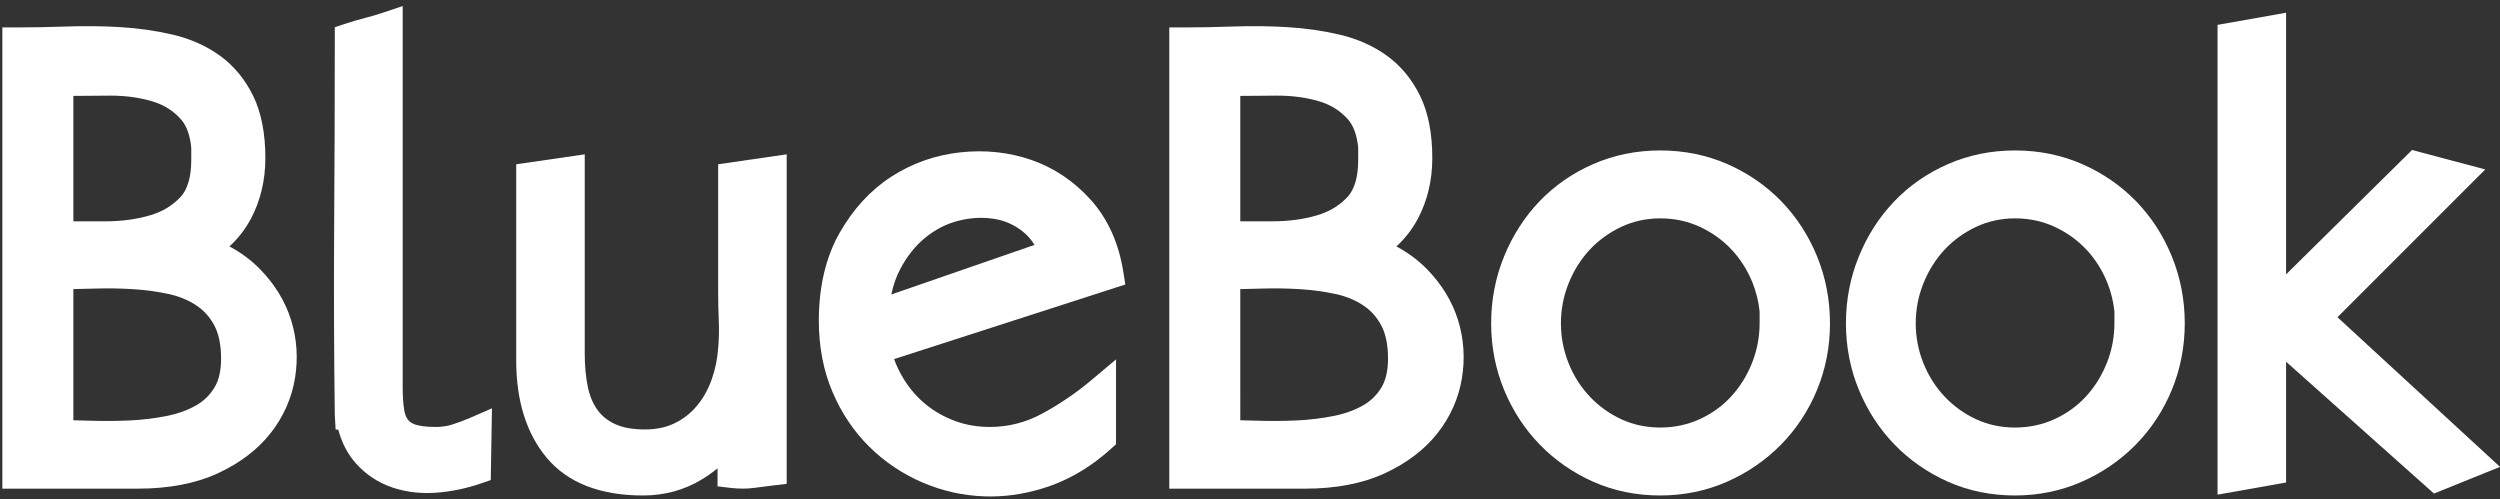
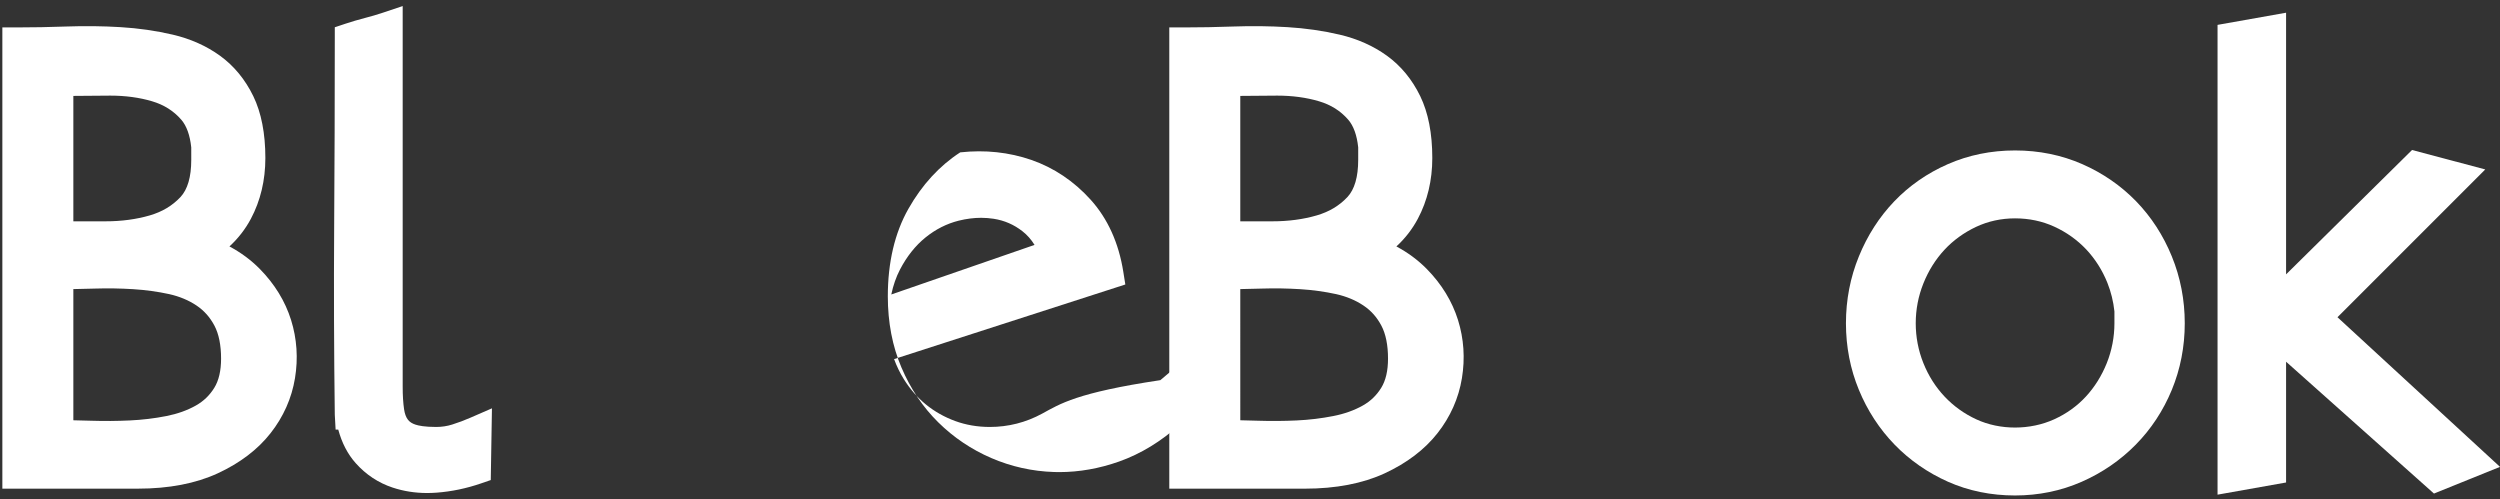
<svg xmlns="http://www.w3.org/2000/svg" version="1.1" id="Layer_1" x="0px" y="0px" width="331.24px" height="66.167px" viewBox="0 41.167 331.24 66.167" enable-background="new 0 41.167 331.24 66.167" xml:space="preserve">
  <rect x="0" y="41.167" width="331.24" height="66.167" fill="#333333" stroke="none" />
  <g display="none">
    <g display="inline">
      <g>
-         <rect x="316.564" y="23.002" transform="matrix(0.868 -0.496 0.496 0.868 13.277 181.37)" fill="#0B9BD7" width="63.498" height="85.34" />
-         <polygon fill="#F3F3F3" points="397.782,84.822 342.645,116.311 344.748,107.693 399.885,76.207    " />
        <polygon fill="#0170B6" points="344.385,107.371 342.05,118.21 299.71,44.387 302.271,33.6    " />
        <linearGradient id="SVGID_1_" gradientUnits="userSpaceOnUse" x1="145.865" y1="462.457" x2="243.323" y2="462.457" gradientTransform="matrix(1 0 0 1 156.38 -407.621)">
          <stop offset="0.042" style="stop-color:#069BD7" />
          <stop offset="1" style="stop-color:#0170B6" />
        </linearGradient>
        <polygon fill="url(#SVGID_1_)" points="399.703,76.146 344.564,107.632 302.245,33.528 357.384,2.041    " />
        <polygon fill="#0B9BD7" points="367.641,20.002 357.384,2.041 302.245,33.528 343.991,106.626    " />
        <g opacity="0.9">
          <path fill="#FFFFFF" d="M352.021,65.815l0.446-1.138c1.105-0.416,2.164-0.973,3.165-1.592c1.292-0.797,2.561-1.709,3.369-3.019      c0.861-1.392,1.196-3.17,0.777-4.762c-0.354-1.349-1.309-2.312-2.51-2.848l0.527-1.341l17.756,4.94      c0.495-4.729-0.422-9.646-2.937-14.101c-6.437-11.396-20.89-15.417-32.285-8.982s-15.418,20.89-8.983,32.284      c6.437,11.396,20.893,15.42,32.286,8.984c1.882-1.064,3.563-2.35,5.029-3.801L352.021,65.815z" />
-           <path fill="#069BD7" d="M344.169,45.127c-0.696,0.426-1.39,0.836-2.058,1.212l-0.631,0.355l10.945,19.386l5.695-3.217      c1.304-0.736,2.313-1.591,2.994-2.543c0.686-0.955,1.109-1.941,1.266-2.938c0.152-0.996,0.061-1.967-0.277-2.889      c-0.334-0.912-0.854-1.704-1.545-2.354c-0.692-0.65-1.543-1.121-2.527-1.403c-0.579-0.166-1.187-0.239-1.809-0.227      c0.176-0.544,0.258-1.104,0.243-1.671c-0.024-0.988-0.308-1.965-0.834-2.896c-0.583-1.033-1.249-1.813-1.976-2.314      c-0.738-0.51-1.53-0.815-2.357-0.91c-0.806-0.09-1.643-0.008-2.484,0.238c-0.797,0.232-1.596,0.544-2.375,0.924      c-0.293,0.144-0.584,0.293-0.873,0.445C345.092,44.581,344.625,44.846,344.169,45.127 M346.089,47.888      c0.404-0.228,0.794-0.452,1.179-0.677c0.096-0.055,0.188-0.107,0.281-0.161l0.09-0.054c0.627-0.353,1.26-0.605,1.879-0.748      c0.594-0.138,1.14-0.111,1.67,0.078c0.371,0.133,0.729,0.441,1.071,0.918l0.304,0.535c0.404,0.717,0.549,1.33,0.429,1.822      c-0.138,0.557-0.416,1.047-0.853,1.493c-0.471,0.482-1.048,0.919-1.72,1.298l-1.354,0.766L346.089,47.888 M353.191,54.591      c0.537-0.262,1.086-0.479,1.625-0.646c0.49-0.147,0.969-0.204,1.43-0.17c0.436,0.035,0.835,0.173,1.223,0.418      c0.385,0.248,0.744,0.664,1.065,1.233c0.286,0.508,0.423,0.97,0.405,1.384c-0.017,0.431-0.133,0.819-0.355,1.188      c-0.244,0.402-0.577,0.785-0.986,1.139c-0.443,0.379-0.928,0.734-1.437,1.054c-0.533,0.334-1.06,0.64-1.576,0.904      c-0.282,0.147-0.55,0.293-0.797,0.426l-3.114-5.515c0.28-0.166,0.581-0.344,0.903-0.539      C352.098,55.152,352.641,54.857,353.191,54.591z" />
        </g>
      </g>
    </g>
  </g>
  <g>
    <g>
      <path fill="#FFFFFF" d="M34.423,76.8c-1.162-1.178-2.507-2.174-4.022-2.981c1.157-1.065,2.106-2.286,2.839-3.661    c1.273-2.394,1.92-5.105,1.92-8.056c0-3.251-0.538-6.009-1.6-8.196c-1.074-2.208-2.557-4.01-4.409-5.354    c-1.803-1.303-3.912-2.243-6.268-2.795c-2.211-0.516-4.54-0.852-6.921-0.994c-2.343-0.141-4.721-0.17-7.105-0.085    C6.558,44.76,4.352,44.8,2.299,44.8H0.312v61.112H18.27c4.114,0,7.677-0.686,10.593-2.037c2.936-1.36,5.286-3.147,6.984-5.311    c1.71-2.176,2.8-4.629,3.238-7.287c0.433-2.631,0.258-5.223-0.518-7.707C37.789,81.082,36.395,78.805,34.423,76.8z M25.341,62.347    c0,2.264-0.484,3.924-1.436,4.938c-1.082,1.146-2.407,1.938-4.051,2.42c-1.784,0.521-3.757,0.785-5.865,0.785h-4.27V53.875    c1.489-0.006,3.03-0.019,4.623-0.037l0.287-0.002c1.986,0,3.838,0.25,5.507,0.744c1.591,0.471,2.86,1.271,3.878,2.442    c0.71,0.817,1.154,2.052,1.326,3.673L25.341,62.347L25.341,62.347z M9.719,79.47c0.923-0.016,1.888-0.036,2.892-0.069    c1.664-0.053,3.357-0.024,5.041,0.08c1.646,0.104,3.248,0.324,4.758,0.653c1.37,0.306,2.594,0.816,3.641,1.521    c0.996,0.672,1.769,1.543,2.36,2.658c0.584,1.104,0.881,2.576,0.881,4.379c0,1.594-0.303,2.891-0.898,3.855    c-0.622,1.01-1.425,1.779-2.454,2.356c-1.126,0.634-2.436,1.101-3.895,1.388c-1.578,0.313-3.211,0.506-4.857,0.582    c-1.702,0.08-3.366,0.092-4.987,0.041c-0.884-0.027-1.711-0.049-2.482-0.063V79.47z" />
      <path fill="#FFFFFF" d="M59.911,97.417c-0.676,0.213-1.39,0.32-2.122,0.32c-1.508,0-2.326-0.17-2.747-0.311    c-0.445-0.147-0.769-0.359-0.992-0.648c-0.253-0.326-0.424-0.787-0.51-1.381c-0.124-0.828-0.186-1.836-0.186-3V41.97l-2.617,0.876    c-0.776,0.259-1.576,0.494-2.378,0.7c-0.894,0.231-1.782,0.494-2.641,0.779l-1.359,0.453v1.433c0,8.394-0.028,16.705-0.083,24.932    c-0.054,8.231-0.026,16.64,0.083,24.985l0.109,1.961h0.35c0.477,1.765,1.25,3.252,2.307,4.438c1.353,1.521,2.999,2.611,4.892,3.24    c1.436,0.479,2.978,0.723,4.583,0.723c0.413,0,0.832-0.018,1.259-0.049c1.97-0.148,3.937-0.559,5.848-1.215l1.317-0.453    l0.157-9.504l-2.833,1.234C61.533,96.859,60.715,97.167,59.911,97.417z" />
-       <path fill="#FFFFFF" d="M95.155,79.882c0,1.298,0.028,2.572,0.084,3.832c0.05,1.16,0.023,2.332-0.08,3.527    c-0.098,1.461-0.394,2.887-0.876,4.24c-0.468,1.313-1.126,2.479-1.957,3.469c-0.815,0.975-1.775,1.723-2.935,2.291    c-1.116,0.547-2.441,0.826-3.94,0.826c-1.621,0-2.958-0.242-3.975-0.719c-0.984-0.461-1.741-1.072-2.315-1.871    c-0.602-0.838-1.03-1.855-1.273-3.033c-0.273-1.313-0.412-2.795-0.412-4.41v-26.42l-9.078,1.318v26.006    c0,5.344,1.36,9.68,4.043,12.885c2.772,3.313,7.066,4.992,12.763,4.992c2.821,0,5.424-0.705,7.736-2.098    c0.745-0.447,1.456-0.947,2.133-1.494v2.383l1.753,0.207c1.095,0.127,2.135,0.127,3.103-0.004    c0.782-0.109,1.632-0.219,2.551-0.326l1.754-0.207V61.615l-9.079,1.317V79.882L95.155,79.882z" />
-       <path fill="#FFFFFF" d="M138.098,95.962c-2.162,1.181-4.501,1.775-6.954,1.775c-1.625,0-3.168-0.266-4.585-0.785    c-1.43-0.522-2.734-1.26-3.875-2.188c-1.14-0.926-2.128-2.061-2.939-3.373c-0.509-0.822-0.938-1.707-1.283-2.645l30.639-9.885    l-0.267-1.681c-0.608-3.828-2.061-7.037-4.317-9.542c-2.221-2.463-4.867-4.239-7.864-5.281c-2.958-1.021-6.137-1.365-9.429-1.002    c-3.316,0.361-6.392,1.449-9.14,3.23c-2.757,1.787-5.066,4.306-6.864,7.479c-1.811,3.199-2.728,7.104-2.728,11.602    c0,3.439,0.608,6.611,1.806,9.42c1.193,2.81,2.835,5.256,4.878,7.269c2.036,2.008,4.401,3.599,7.029,4.731    c2.635,1.136,5.427,1.759,8.301,1.849c0.233,0.008,0.467,0.013,0.701,0.013c2.637,0,5.304-0.472,7.927-1.4    c2.869-1.014,5.587-2.672,8.08-4.928l0.654-0.593V88.785l-3.268,2.752C142.628,93.199,140.44,94.689,138.098,95.962z     M118.093,80.184c0.255-1.211,0.638-2.313,1.148-3.293c0.91-1.748,2.052-3.185,3.395-4.269c1.333-1.076,2.807-1.82,4.379-2.215    c1.013-0.252,2.015-0.381,2.979-0.381c0.561,0,1.122,0.045,1.668,0.129c1.428,0.225,2.676,0.768,3.813,1.656    c0.63,0.494,1.159,1.092,1.597,1.805L118.093,80.184z" />
+       <path fill="#FFFFFF" d="M138.098,95.962c-2.162,1.181-4.501,1.775-6.954,1.775c-1.625,0-3.168-0.266-4.585-0.785    c-1.43-0.522-2.734-1.26-3.875-2.188c-1.14-0.926-2.128-2.061-2.939-3.373c-0.509-0.822-0.938-1.707-1.283-2.645l30.639-9.885    l-0.267-1.681c-0.608-3.828-2.061-7.037-4.317-9.542c-2.221-2.463-4.867-4.239-7.864-5.281c-2.958-1.021-6.137-1.365-9.429-1.002    c-2.757,1.787-5.066,4.306-6.864,7.479c-1.811,3.199-2.728,7.104-2.728,11.602    c0,3.439,0.608,6.611,1.806,9.42c1.193,2.81,2.835,5.256,4.878,7.269c2.036,2.008,4.401,3.599,7.029,4.731    c2.635,1.136,5.427,1.759,8.301,1.849c0.233,0.008,0.467,0.013,0.701,0.013c2.637,0,5.304-0.472,7.927-1.4    c2.869-1.014,5.587-2.672,8.08-4.928l0.654-0.593V88.785l-3.268,2.752C142.628,93.199,140.44,94.689,138.098,95.962z     M118.093,80.184c0.255-1.211,0.638-2.313,1.148-3.293c0.91-1.748,2.052-3.185,3.395-4.269c1.333-1.076,2.807-1.82,4.379-2.215    c1.013-0.252,2.015-0.381,2.979-0.381c0.561,0,1.122,0.045,1.668,0.129c1.428,0.225,2.676,0.768,3.813,1.656    c0.63,0.494,1.159,1.092,1.597,1.805L118.093,80.184z" />
    </g>
    <g>
      <path fill="#FFFFFF" d="M189.038,76.8c-1.162-1.178-2.508-2.174-4.022-2.981c1.158-1.063,2.107-2.286,2.839-3.661    c1.274-2.394,1.919-5.103,1.919-8.056c0-3.251-0.537-6.009-1.599-8.196c-1.075-2.211-2.558-4.011-4.41-5.353    c-1.803-1.303-3.912-2.243-6.269-2.795c-2.211-0.516-4.54-0.852-6.92-0.994c-2.343-0.141-4.723-0.17-7.105-0.085    c-2.298,0.082-4.505,0.122-6.559,0.122h-1.986v61.113h17.959c4.114,0,7.677-0.687,10.592-2.037    c2.935-1.361,5.284-3.148,6.984-5.312c1.711-2.176,2.801-4.629,3.238-7.287c0.432-2.627,0.258-5.221-0.517-7.707    C192.403,81.082,191.009,78.805,189.038,76.8z M179.956,62.347c0,2.263-0.484,3.924-1.436,4.938    c-1.082,1.146-2.406,1.938-4.051,2.42c-1.784,0.521-3.757,0.785-5.865,0.785h-4.271V53.875c1.49-0.006,3.03-0.019,4.625-0.037    l0.287-0.002c1.984,0,3.837,0.25,5.506,0.744c1.592,0.471,2.86,1.271,3.879,2.442c0.709,0.817,1.153,2.048,1.326,3.667V62.347z     M164.333,79.47c0.924-0.016,1.889-0.036,2.894-0.069c1.664-0.053,3.356-0.024,5.04,0.08c1.646,0.104,3.249,0.324,4.76,0.653    c1.37,0.308,2.594,0.816,3.64,1.523c0.997,0.67,1.768,1.537,2.359,2.654c0.584,1.104,0.881,2.576,0.881,4.379    c0,1.596-0.302,2.891-0.897,3.855c-0.623,1.01-1.425,1.781-2.453,2.357c-1.127,0.635-2.437,1.102-3.896,1.387    c-1.577,0.313-3.21,0.508-4.856,0.584c-1.704,0.08-3.366,0.092-4.987,0.041c-0.885-0.027-1.712-0.051-2.484-0.064L164.333,79.47    L164.333,79.47z" />
-       <path fill="#FFFFFF" d="M236.018,67.837c-2.014-2.07-4.412-3.726-7.131-4.922c-2.744-1.203-5.74-1.814-8.908-1.814    c-3.168,0-6.167,0.611-8.91,1.816c-2.727,1.197-5.113,2.856-7.098,4.931c-1.979,2.065-3.555,4.521-4.685,7.291    c-1.137,2.776-1.714,5.76-1.714,8.86c0,3.105,0.578,6.076,1.715,8.826c1.13,2.744,2.724,5.188,4.732,7.254    c2.005,2.066,4.389,3.723,7.083,4.92c2.716,1.207,5.701,1.816,8.875,1.816c3.113,0,6.084-0.607,8.828-1.813    c2.717-1.194,5.127-2.85,7.161-4.912c2.039-2.069,3.647-4.514,4.785-7.264c1.138-2.758,1.714-5.727,1.714-8.828    c0-3.098-0.574-6.078-1.711-8.86C239.618,72.361,238.025,69.906,236.018,67.837z M214.843,96.729    c-1.6-0.739-3.016-1.756-4.206-3.019c-1.194-1.266-2.14-2.758-2.811-4.438c-0.67-1.676-1.011-3.449-1.011-5.273    c0-1.819,0.341-3.594,1.011-5.271c0.674-1.688,1.611-3.185,2.785-4.451c1.163-1.26,2.577-2.284,4.202-3.053    c1.592-0.746,3.329-1.125,5.164-1.125c1.842,0,3.588,0.366,5.186,1.094c1.624,0.742,3.05,1.759,4.236,3.015    c1.195,1.27,2.142,2.764,2.813,4.438c0.48,1.203,0.792,2.472,0.93,3.785V84c0,1.82-0.342,3.594-1.011,5.271    c-0.676,1.688-1.612,3.188-2.784,4.453c-1.156,1.252-2.564,2.26-4.183,2.998C221.971,98.177,217.979,98.182,214.843,96.729z" />
      <path fill="#FFFFFF" d="M283.027,67.837c-2.012-2.07-4.41-3.726-7.131-4.922c-2.744-1.203-5.74-1.814-8.908-1.814    c-3.17,0-6.168,0.611-8.909,1.816c-2.728,1.197-5.116,2.856-7.101,4.931c-1.979,2.067-3.555,4.521-4.684,7.291    c-1.138,2.776-1.714,5.76-1.714,8.86c0,3.105,0.578,6.076,1.715,8.826c1.131,2.744,2.726,5.188,4.731,7.254    s4.388,3.721,7.082,4.92c2.718,1.207,5.703,1.816,8.875,1.816c3.115,0,6.084-0.607,8.828-1.813c2.719-1.194,5.127-2.85,7.16-4.912    c2.037-2.065,3.646-4.51,4.785-7.264c1.137-2.758,1.715-5.727,1.715-8.828c0-3.098-0.576-6.078-1.713-8.86    C286.625,72.359,285.034,69.906,283.027,67.837z M261.854,96.729c-1.6-0.739-3.016-1.756-4.205-3.019    c-1.193-1.266-2.14-2.758-2.811-4.438c-0.671-1.676-1.011-3.449-1.011-5.273c0-1.819,0.34-3.594,1.011-5.271    c0.674-1.688,1.61-3.185,2.785-4.453c1.161-1.256,2.575-2.282,4.202-3.051c1.592-0.746,3.329-1.125,5.164-1.125    c1.842,0,3.587,0.366,5.184,1.094c1.624,0.742,3.05,1.759,4.238,3.015c1.192,1.27,2.139,2.76,2.812,4.438    c0.48,1.203,0.791,2.472,0.93,3.785V84c0,1.82-0.342,3.594-1.01,5.271c-0.677,1.688-1.613,3.188-2.785,4.453    c-1.156,1.252-2.564,2.26-4.183,2.998C268.982,98.177,264.99,98.182,261.854,96.729z" />
      <polygon fill="#FFFFFF" points="309.706,83.199 329.287,63.617 319.586,61.041 302.896,77.52 302.896,42.852 293.816,44.463     293.816,106.708 302.896,105.095 302.896,89.093 322.49,106.561 331.24,103.025   " />
    </g>
  </g>
</svg>